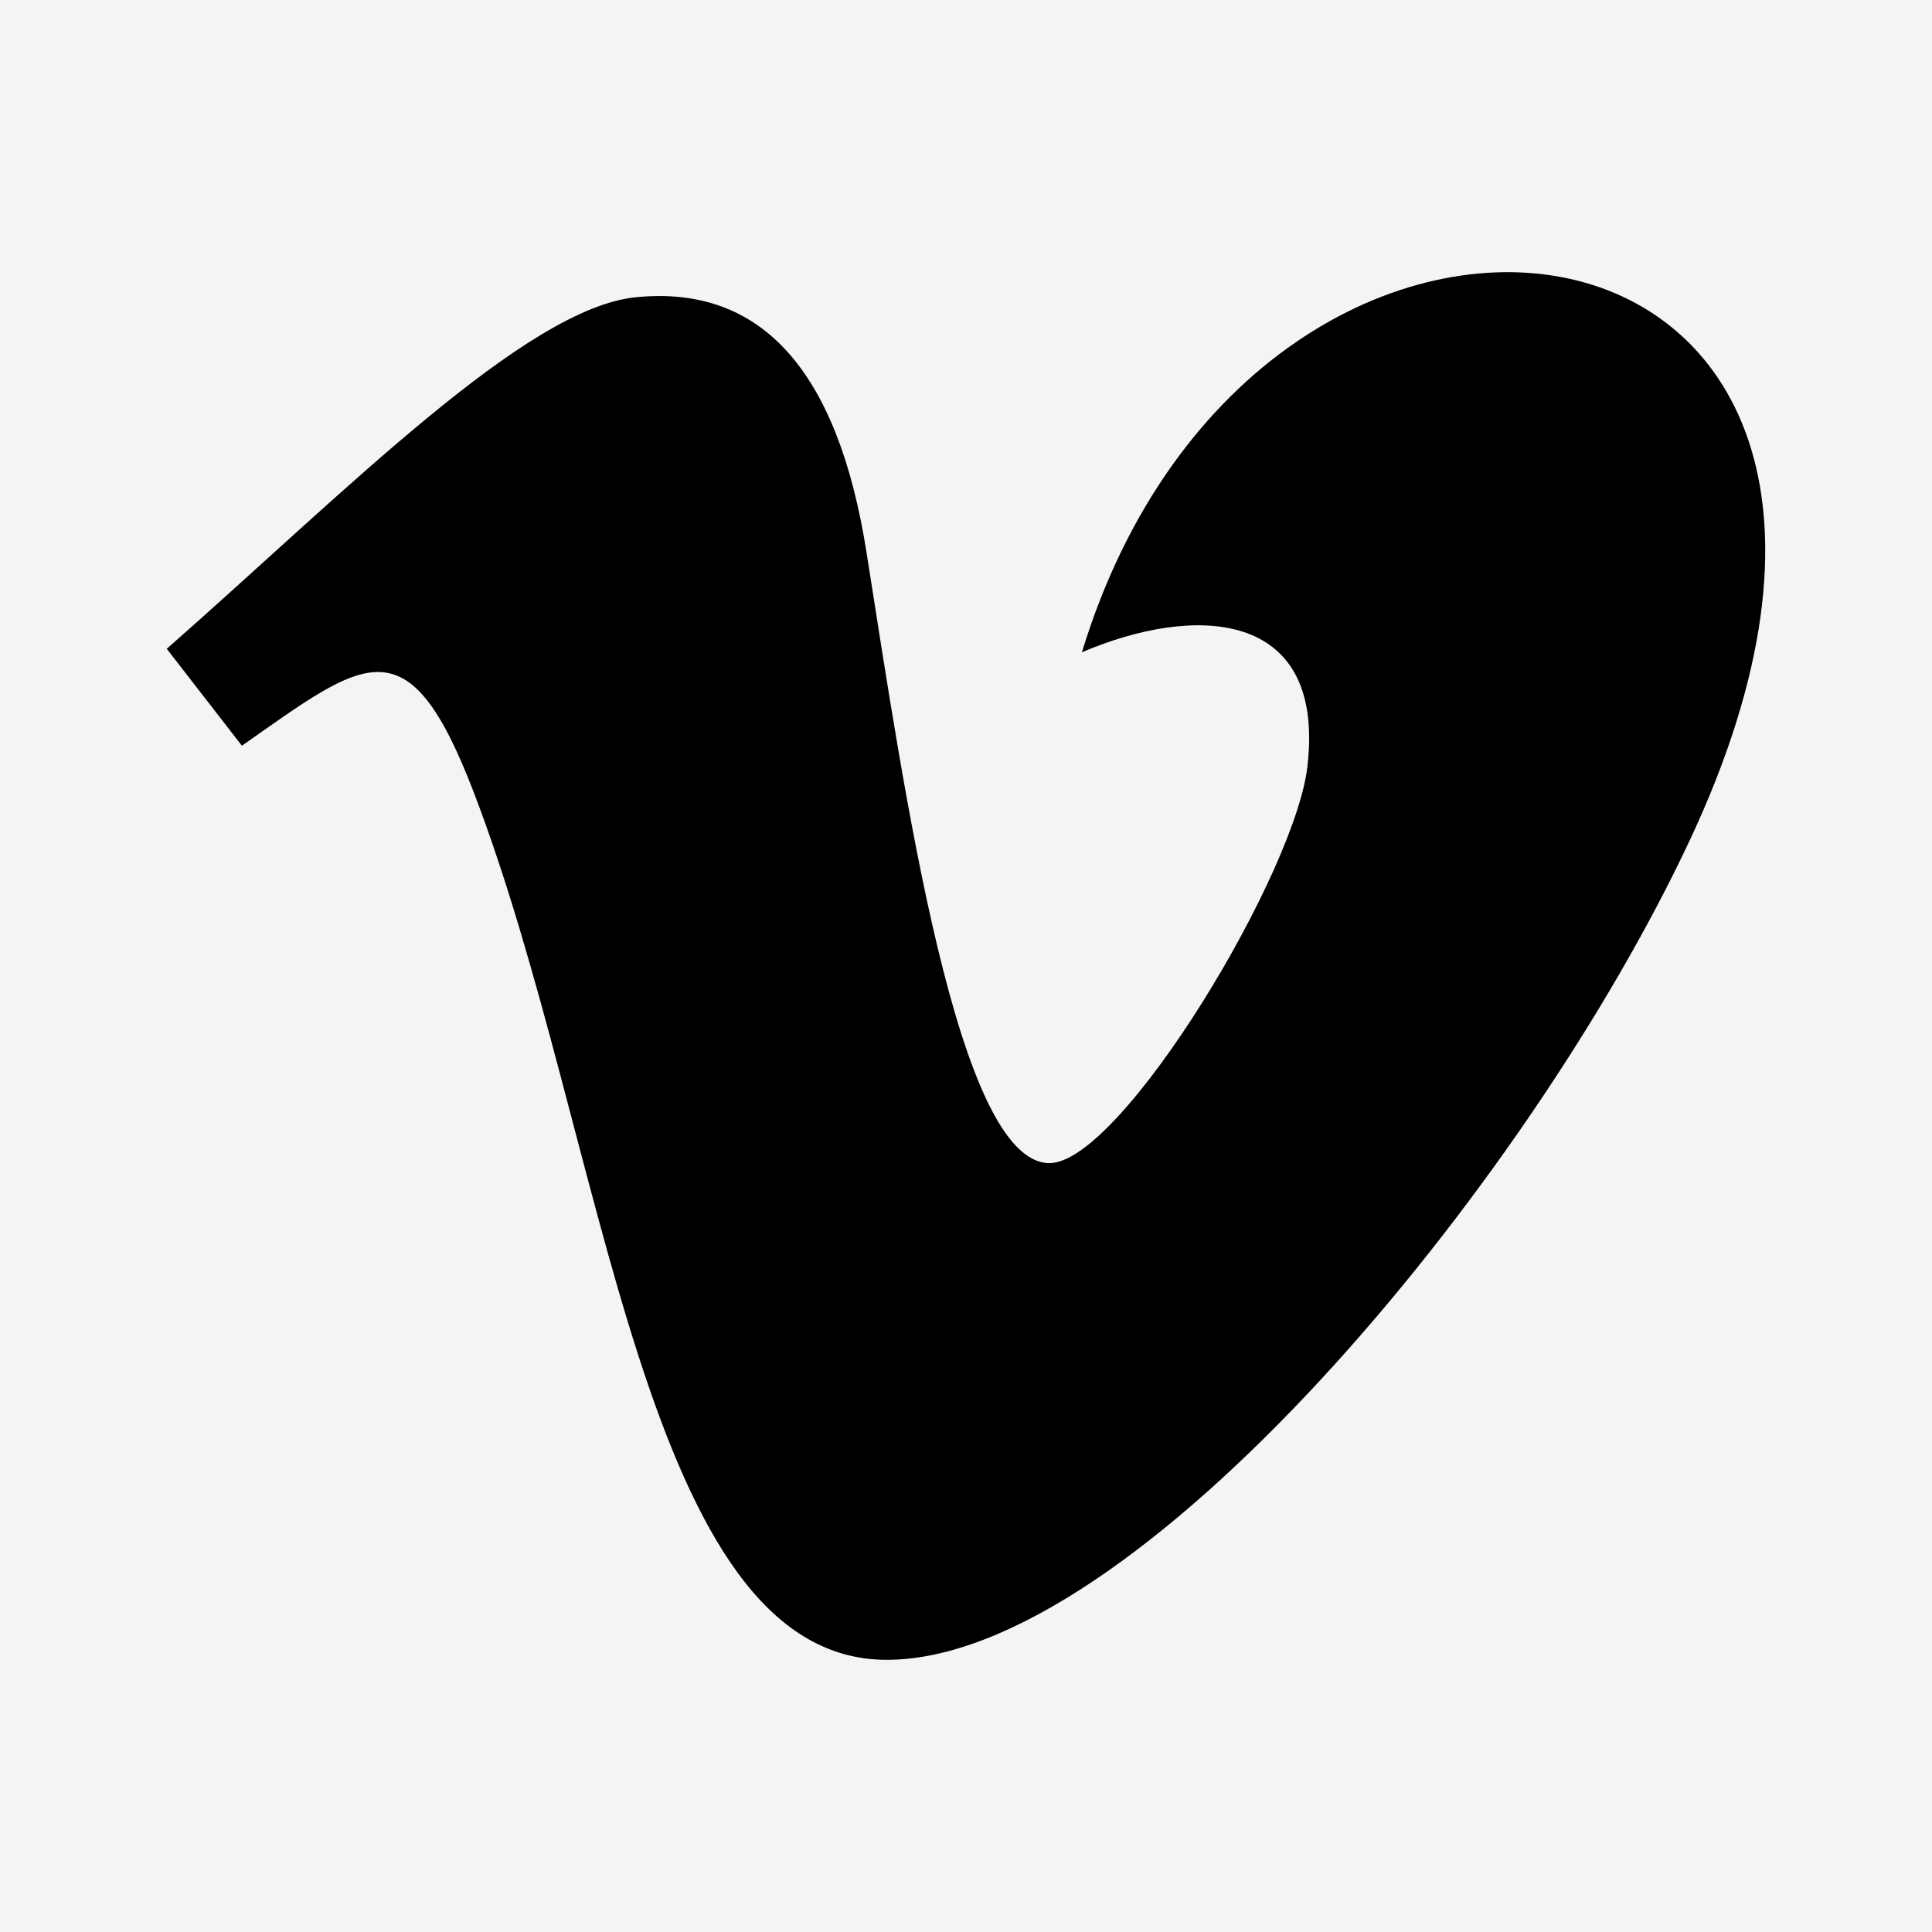
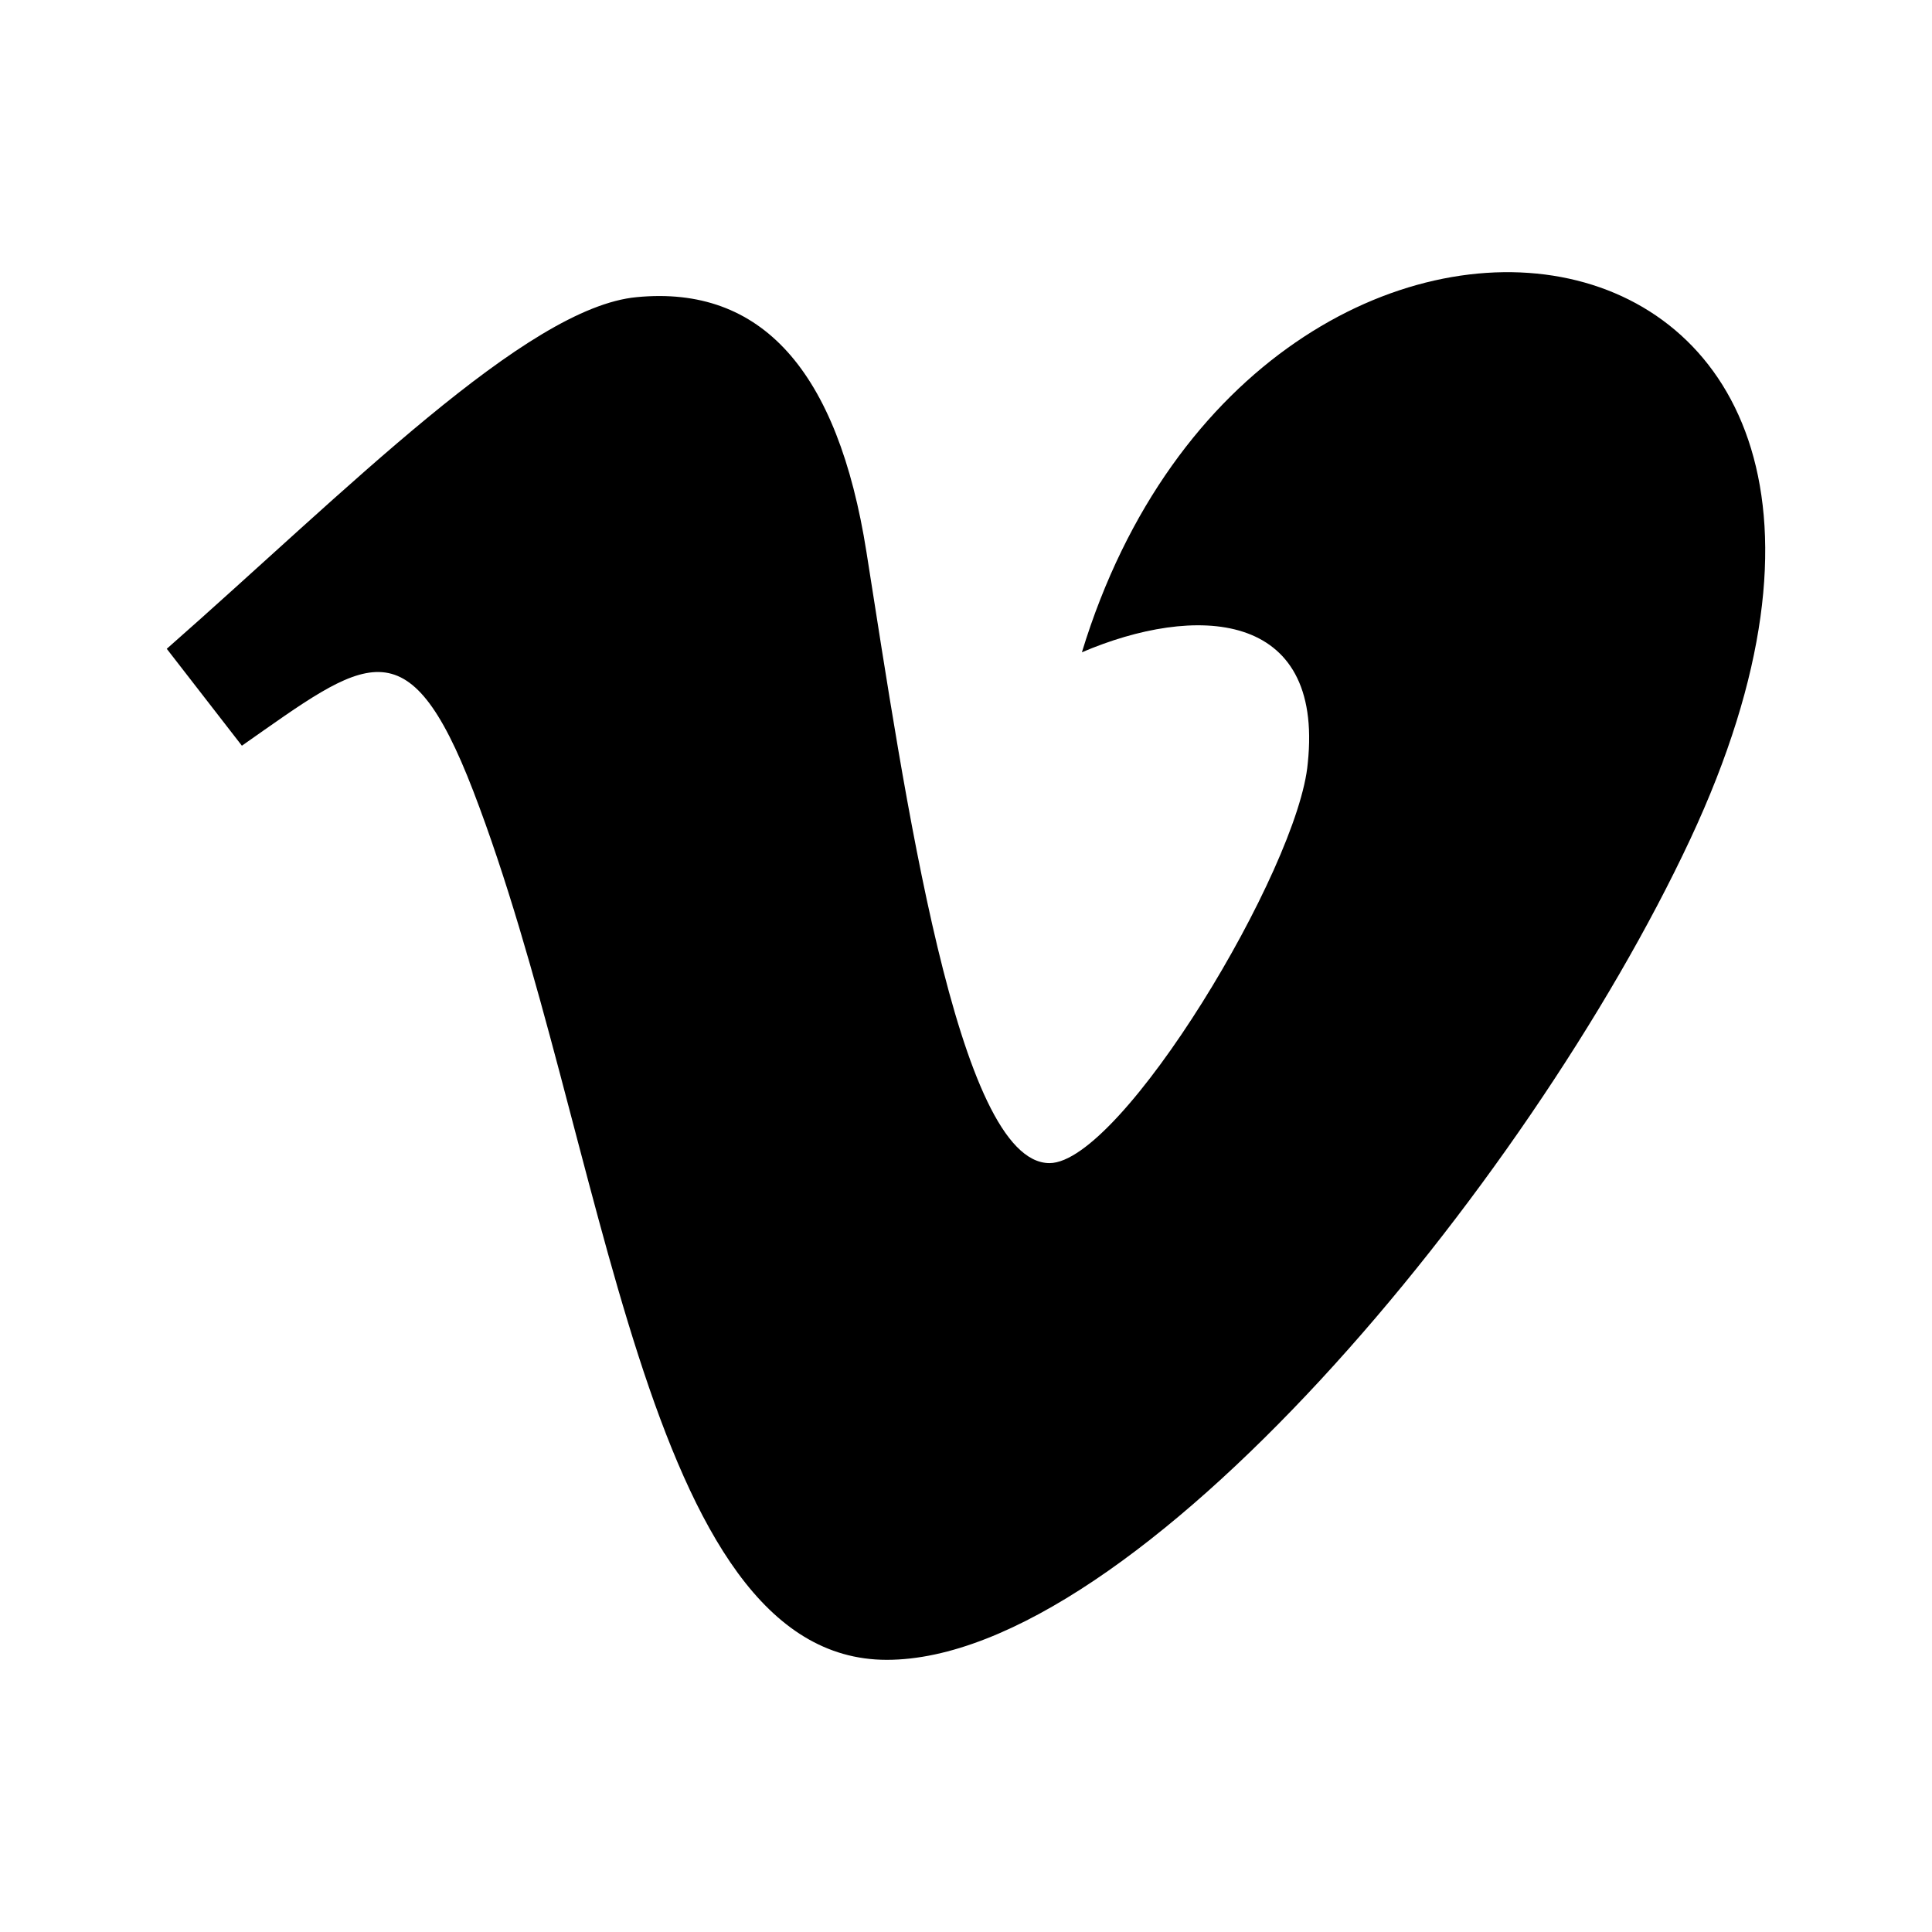
<svg xmlns="http://www.w3.org/2000/svg" fill="none" viewBox="0 0 300 300" height="300" width="300">
-   <rect fill="#F3F4F6" height="300" width="300" />
  <path fill="black" d="M262.455 130.329C237.199 184.283 176.233 257.738 137.698 257.738C99.722 257.738 94.231 176.744 73.49 122.836C63.282 96.324 56.689 102.405 37.561 115.793L25.895 100.745C53.788 76.219 81.727 47.721 98.885 46.139C118.198 44.277 130.097 57.479 134.549 85.76C140.429 122.929 148.635 180.607 162.969 180.607C174.139 180.607 201.659 134.843 203.071 118.492C205.584 94.54 185.463 93.811 167.996 101.288C195.624 10.754 310.623 27.43 262.455 130.329Z" />
</svg>